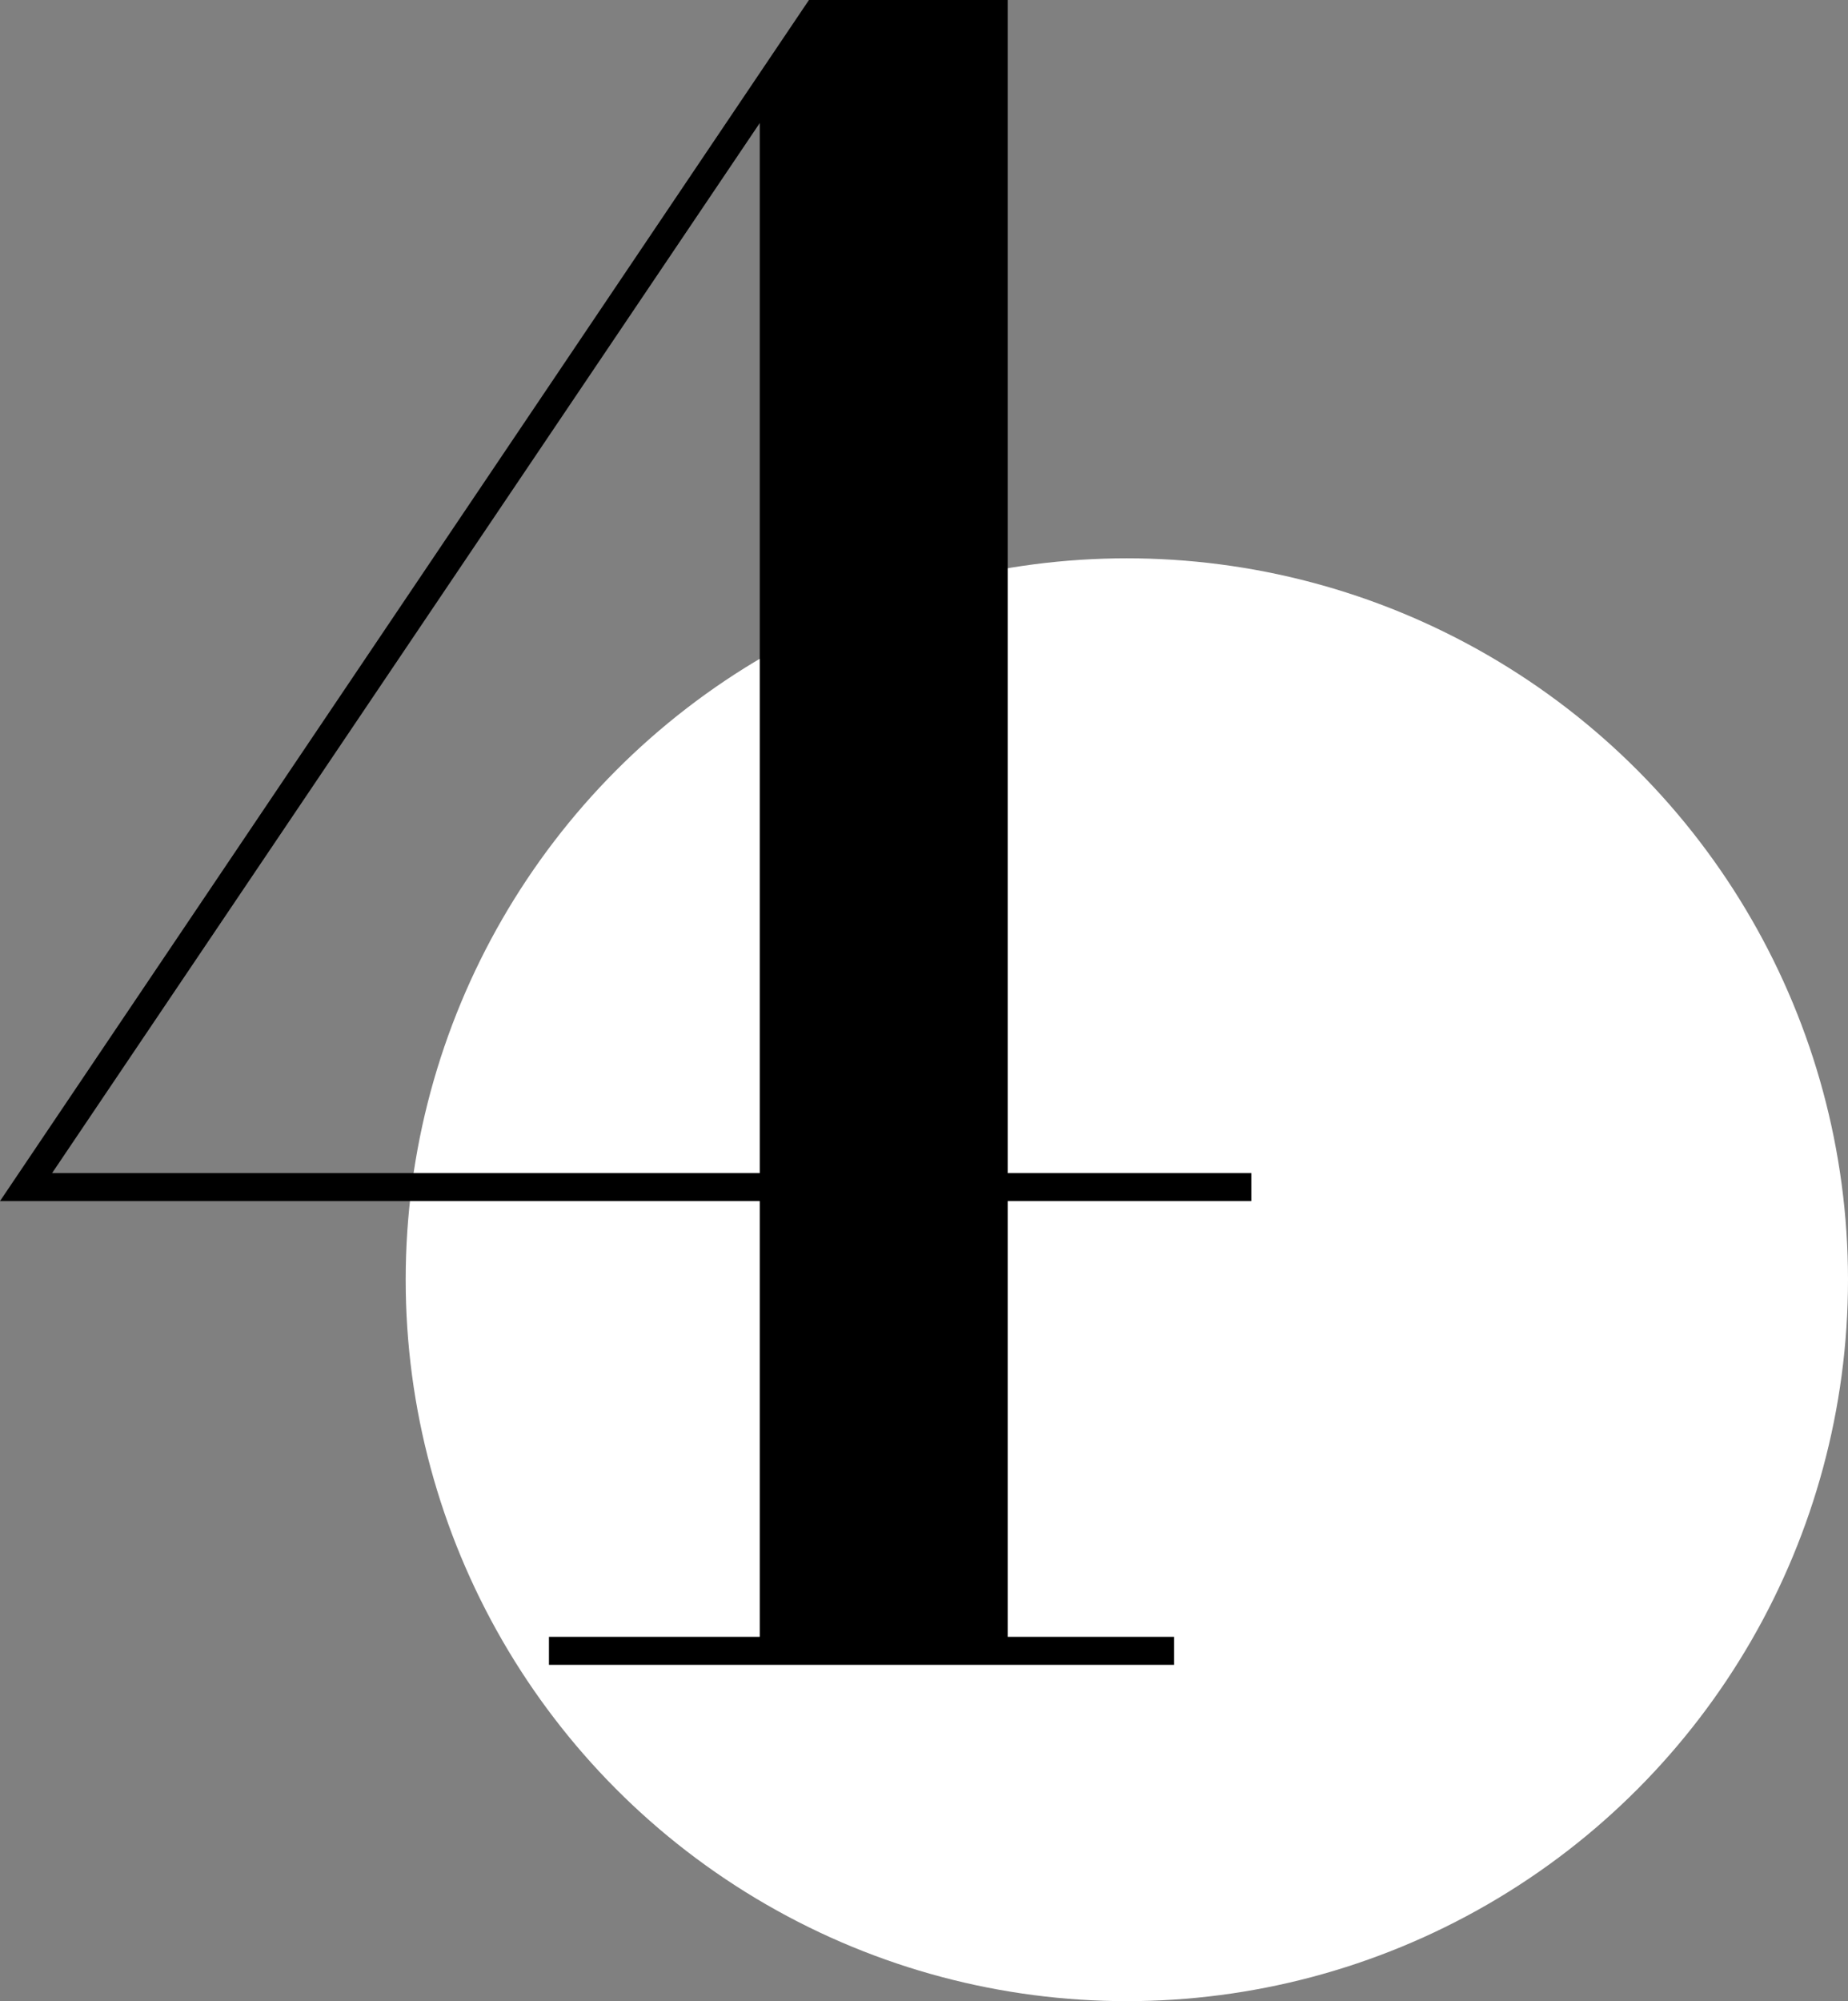
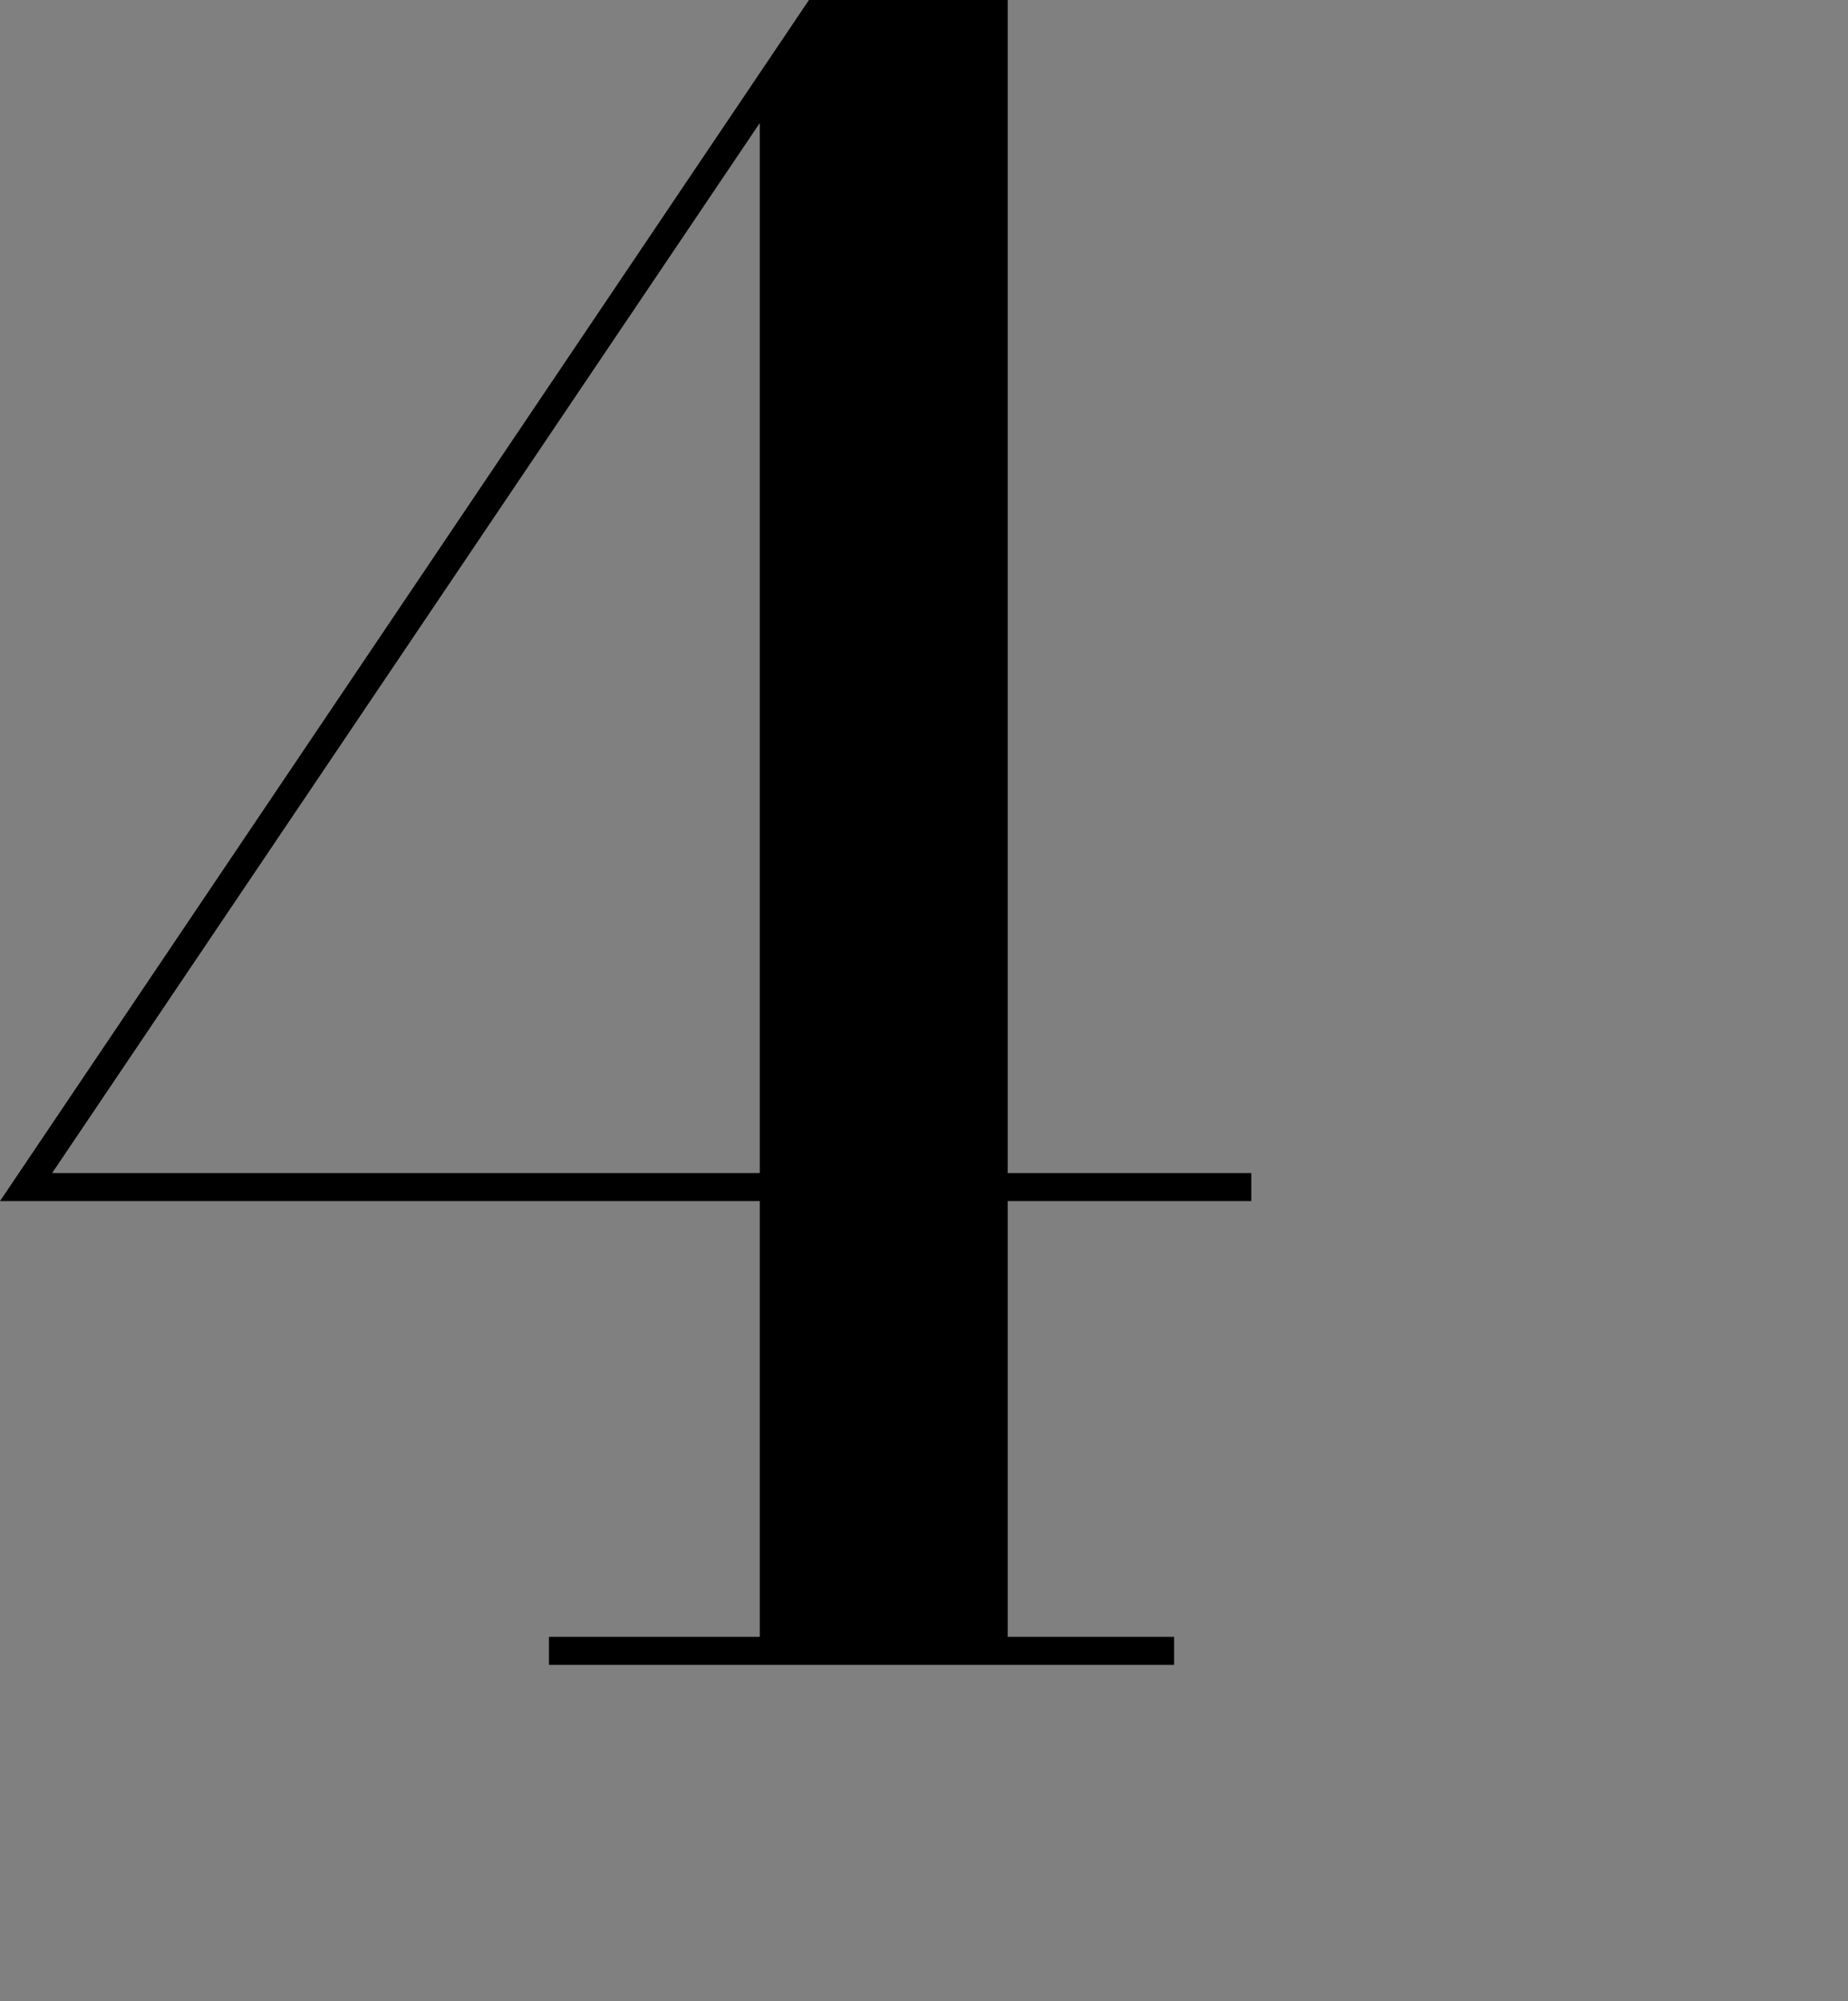
<svg xmlns="http://www.w3.org/2000/svg" id="_レイヤー_2" viewBox="0 0 38.31 41.47">
  <rect x="0" y="0" width="38.31" height="41.47" fill="#808080" stroke="none" />
  <defs>
    <style>.cls-1,.cls-2{stroke-width:0px;}.cls-2{fill:#fff;}</style>
  </defs>
  <g id="newshop-FAQ">
-     <circle class="cls-2" cx="23.36" cy="26.52" r="14.95" />
-     <path class="cls-1" d="M11.38,34.5v-.58h4.37V2.55L1.08,24.31h24.86v.58H0L16.77,0h4.12v33.92h3.45v.58h-12.95Z" />
+     <path class="cls-1" d="M11.38,34.5v-.58h4.37V2.55L1.08,24.31h24.86v.58H0L16.77,0h4.12v33.92h3.45v.58h-12.95" />
  </g>
</svg>